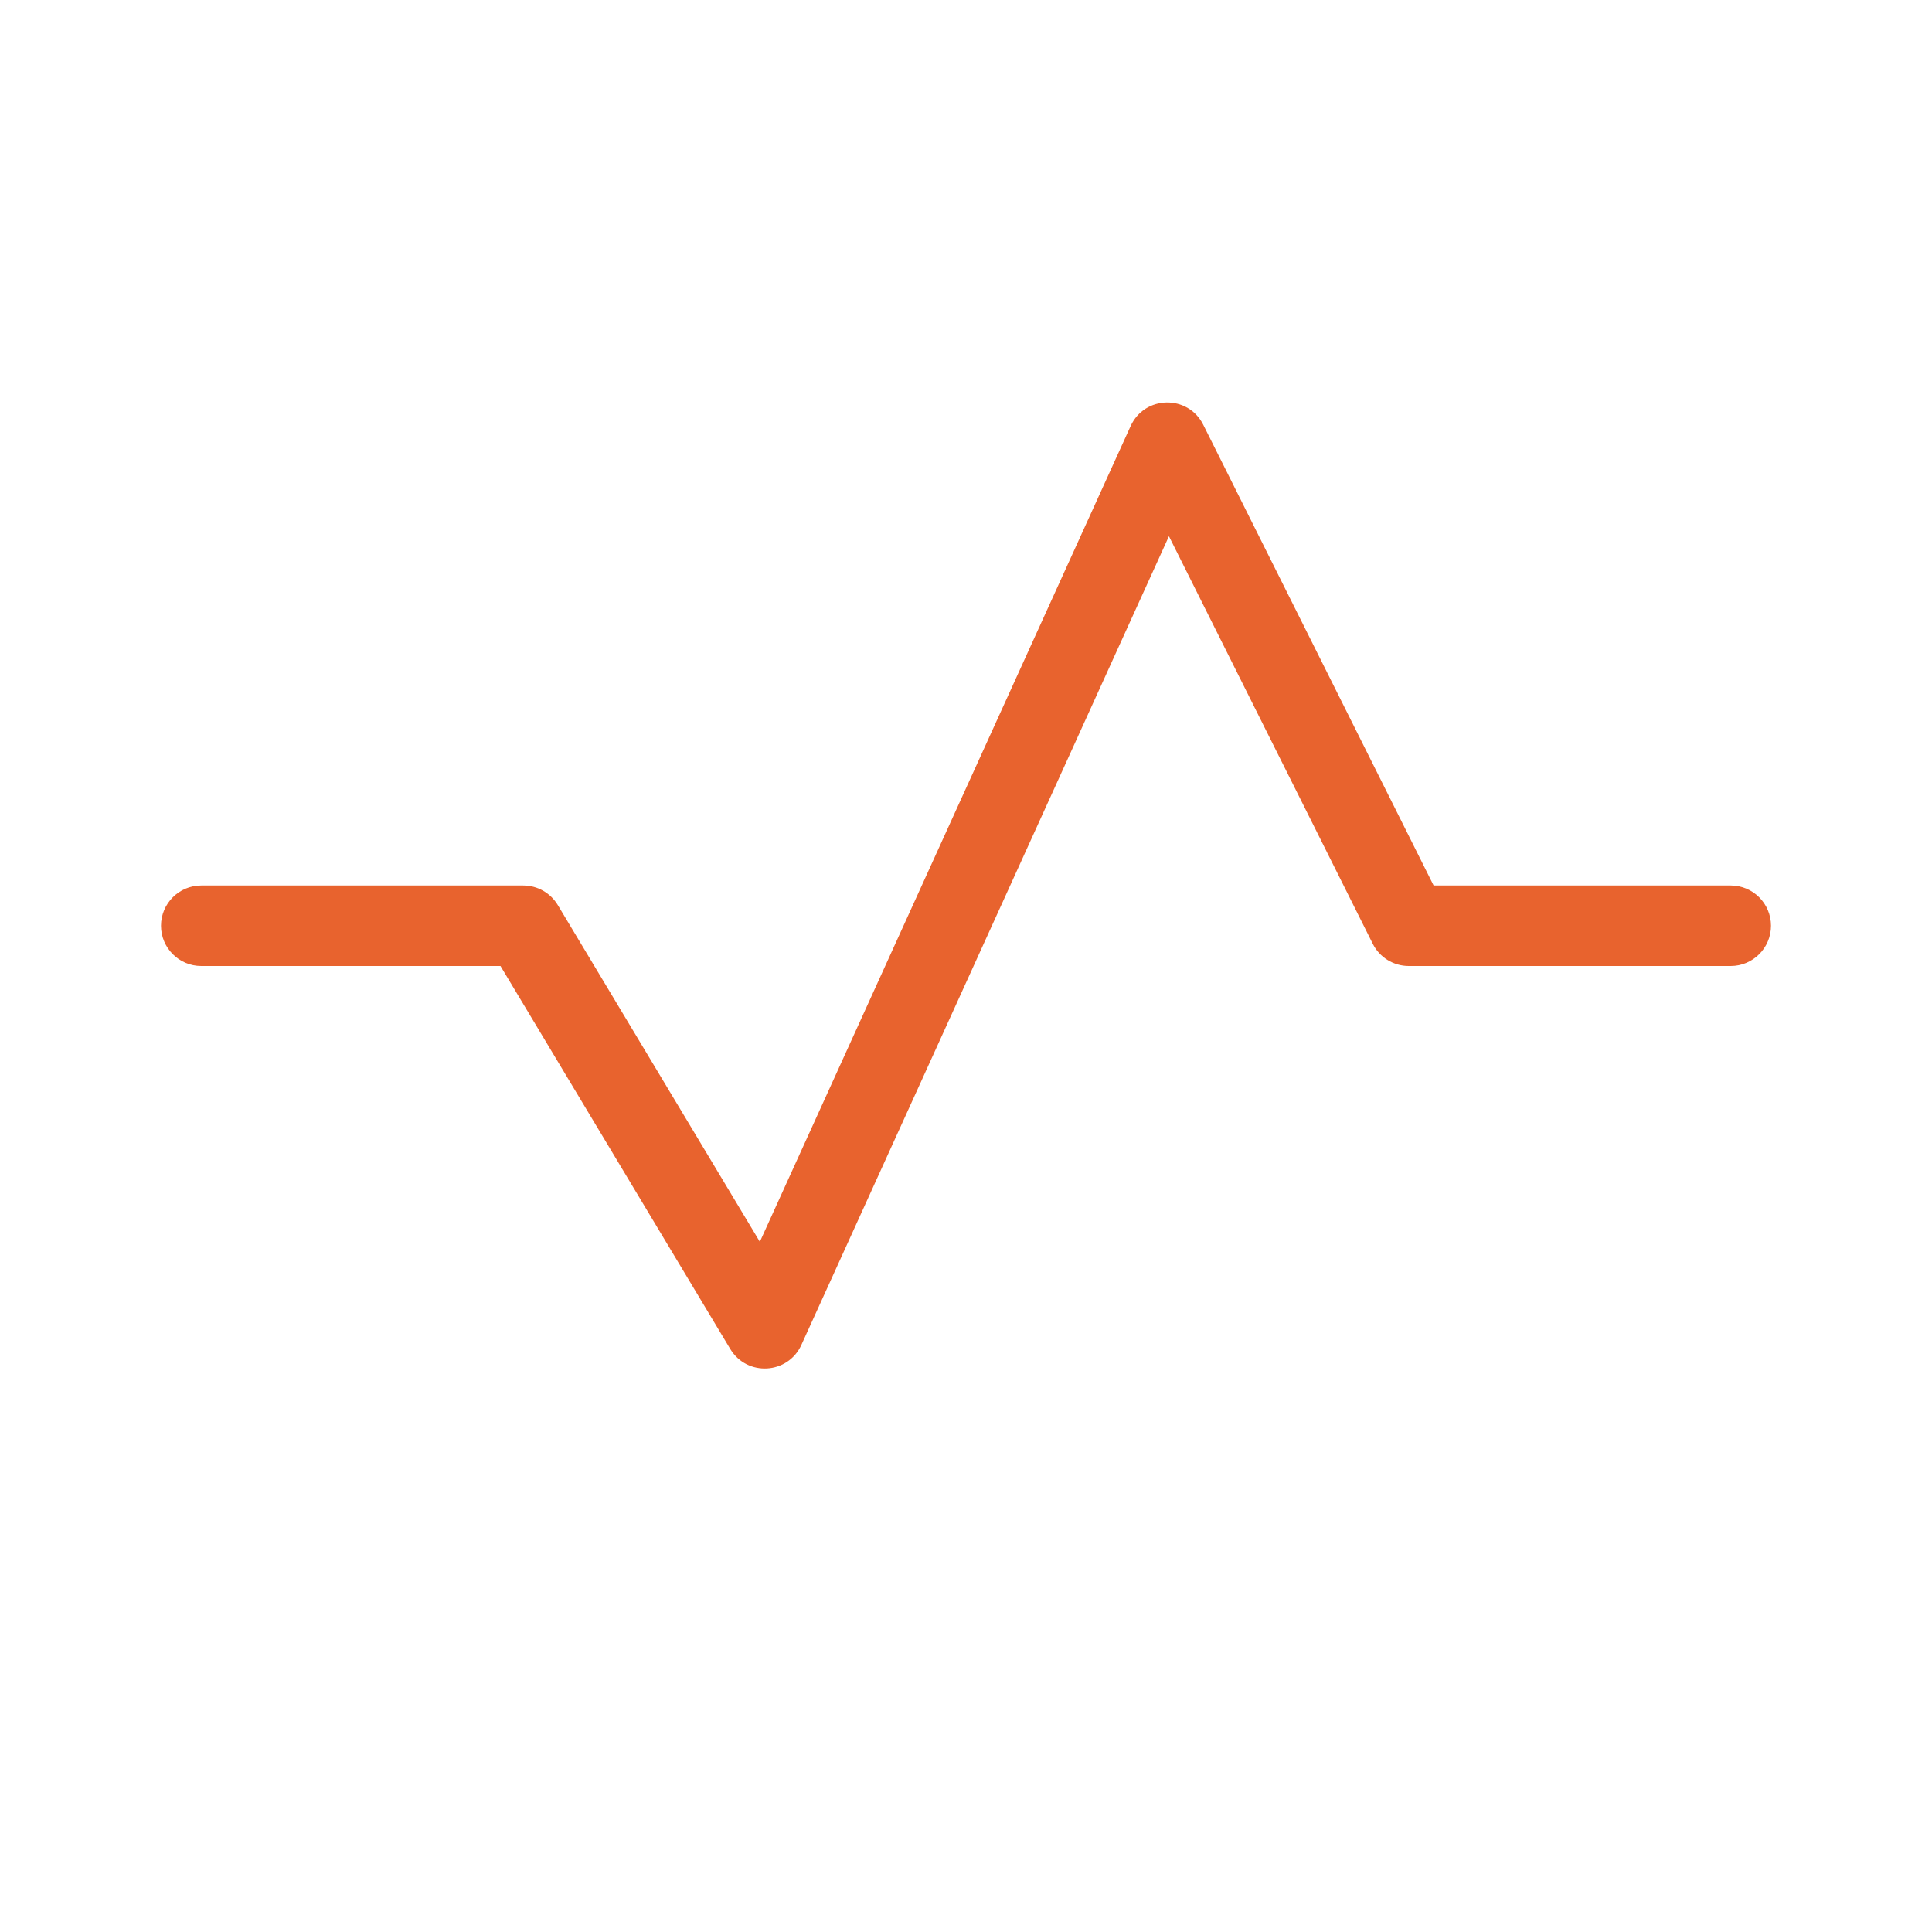
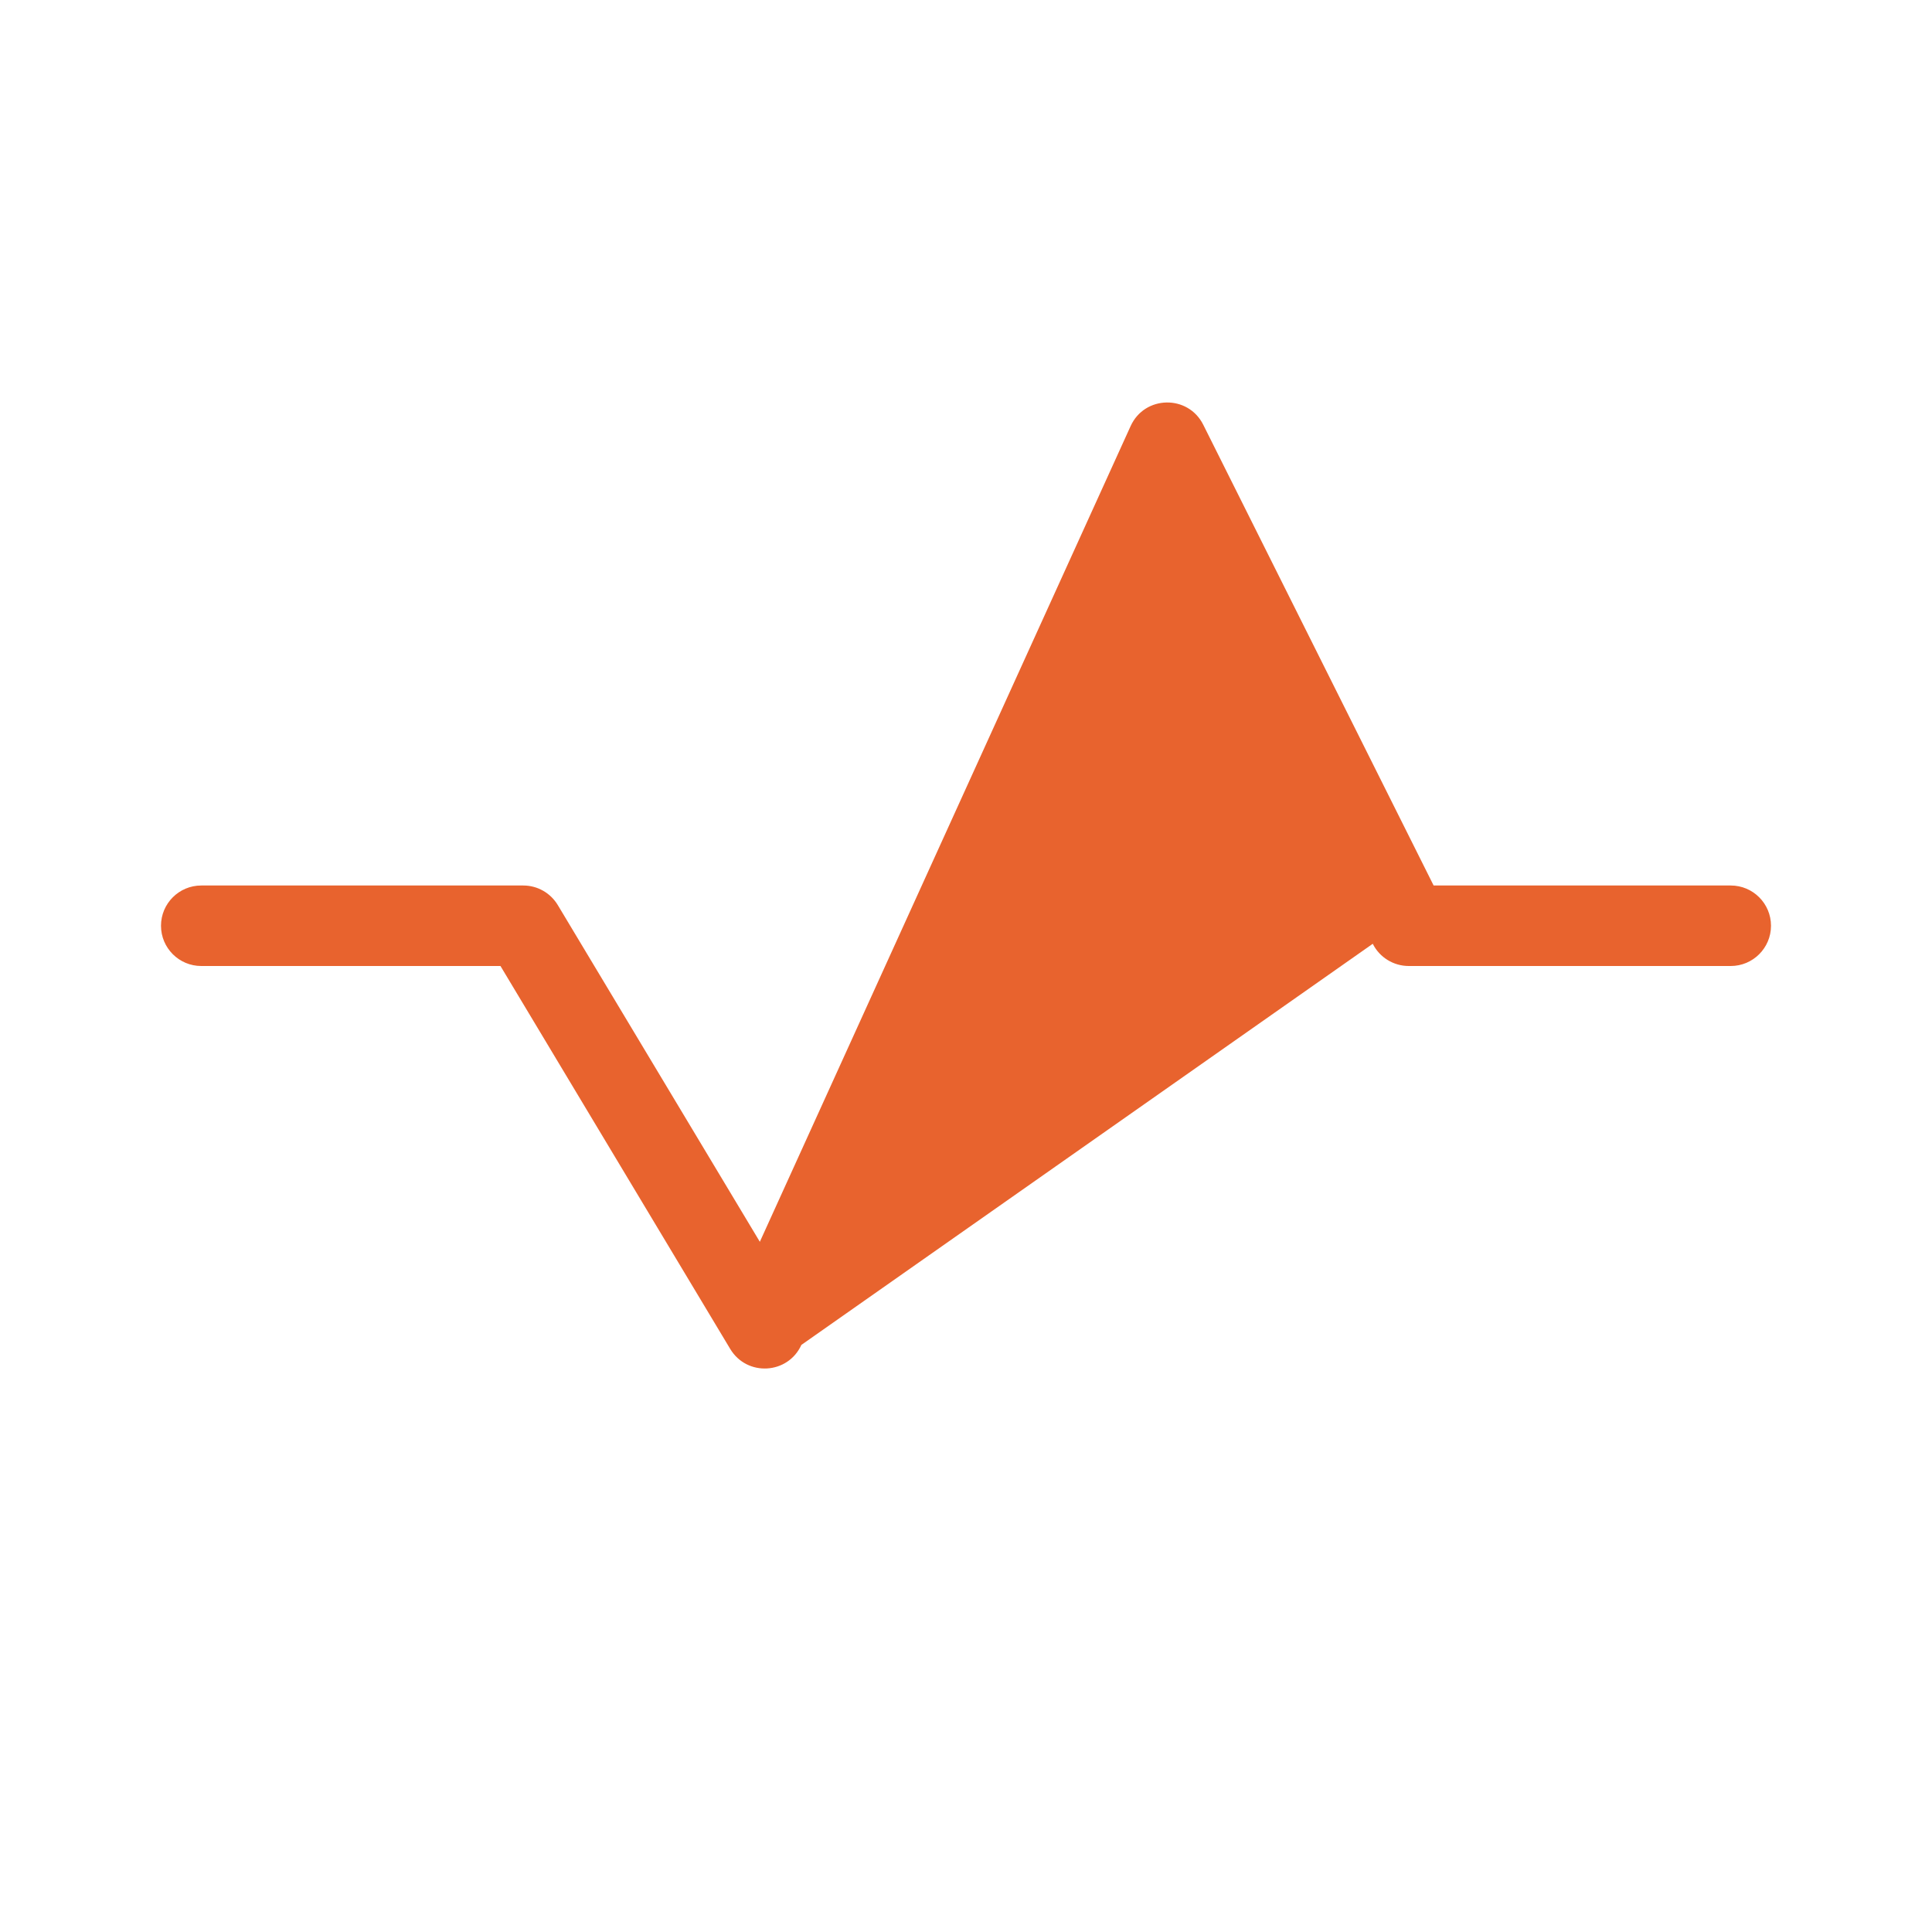
<svg xmlns="http://www.w3.org/2000/svg" width="24" height="24" viewBox="0 0 24 24" fill="none">
-   <path d="M6.217 12H2.5C2.224 12 2 11.776 2 11.5C2 11.224 2.224 11 2.5 11H6.5C6.676 11 6.838 11.092 6.929 11.243L9.439 15.426L14.045 5.293C14.219 4.91 14.759 4.9 14.947 5.276L17.809 11H21.5C21.776 11 22 11.224 22 11.5C22 11.776 21.776 12 21.5 12H17.5C17.311 12 17.137 11.893 17.053 11.724L14.521 6.661L9.955 16.707C9.788 17.074 9.279 17.103 9.071 16.757L6.217 12Z" fill="#E8632E" />
+   <path d="M6.217 12H2.5C2.224 12 2 11.776 2 11.5C2 11.224 2.224 11 2.5 11H6.5C6.676 11 6.838 11.092 6.929 11.243L9.439 15.426L14.045 5.293C14.219 4.91 14.759 4.9 14.947 5.276L17.809 11H21.5C21.776 11 22 11.224 22 11.5C22 11.776 21.776 12 21.5 12H17.5C17.311 12 17.137 11.893 17.053 11.724L9.955 16.707C9.788 17.074 9.279 17.103 9.071 16.757L6.217 12Z" fill="#E8632E" />
</svg>